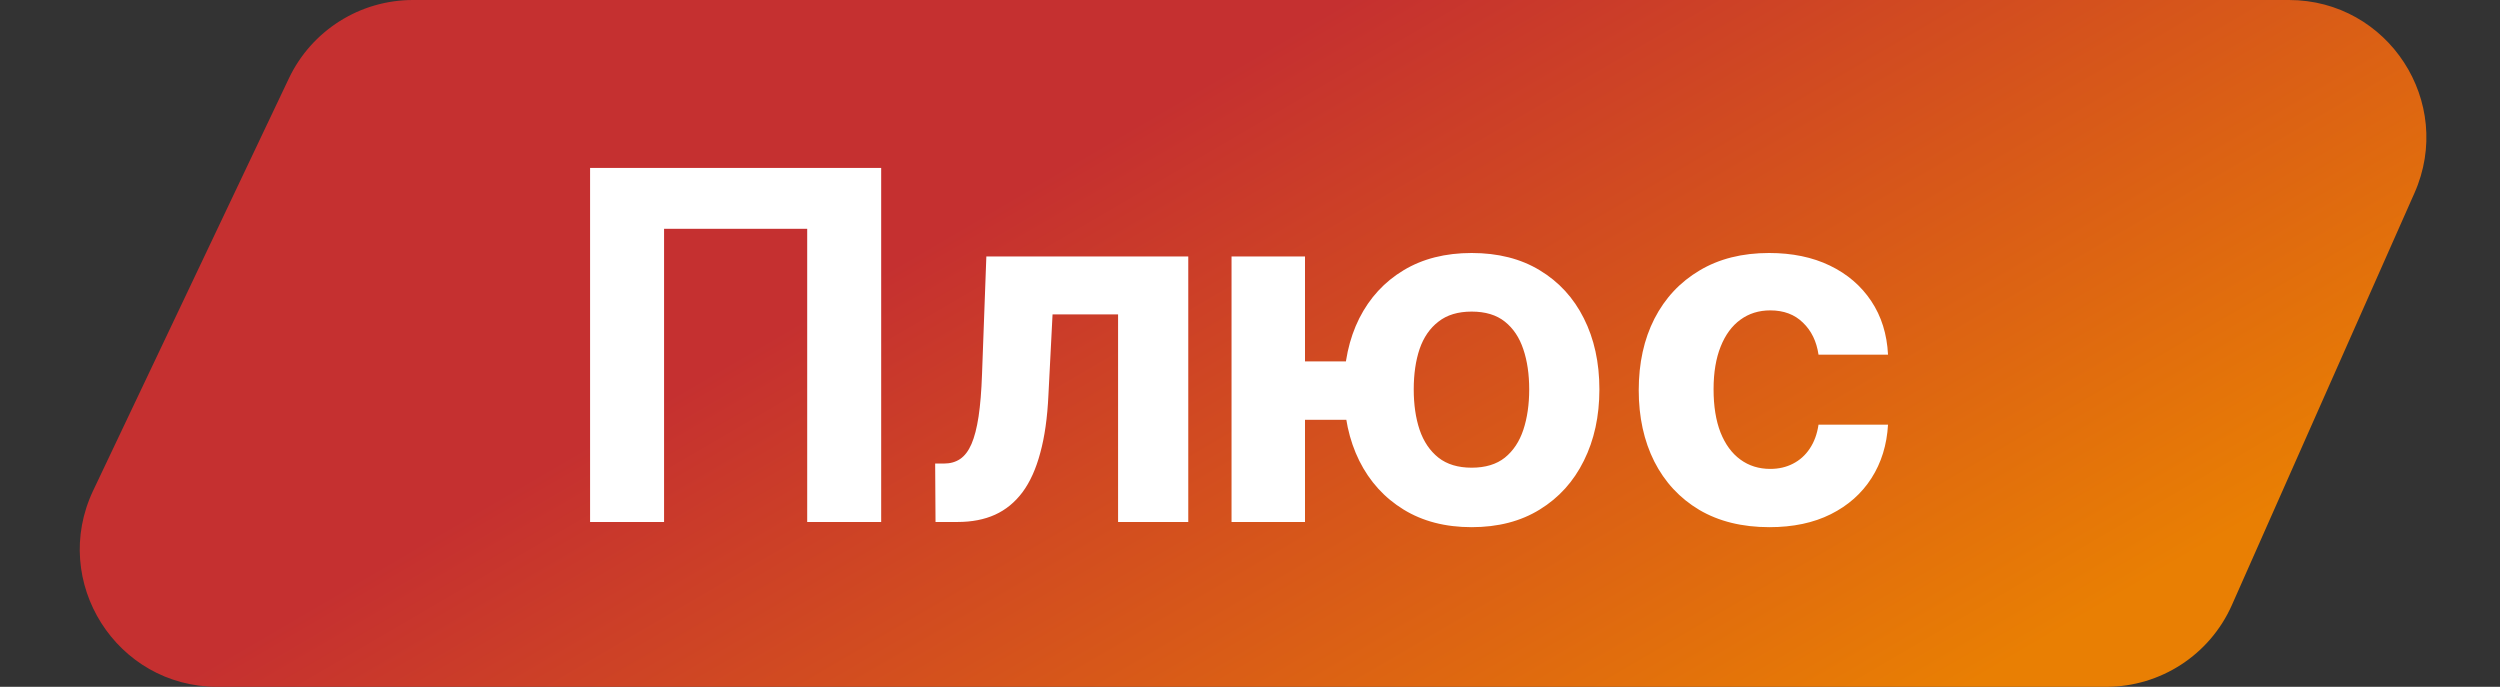
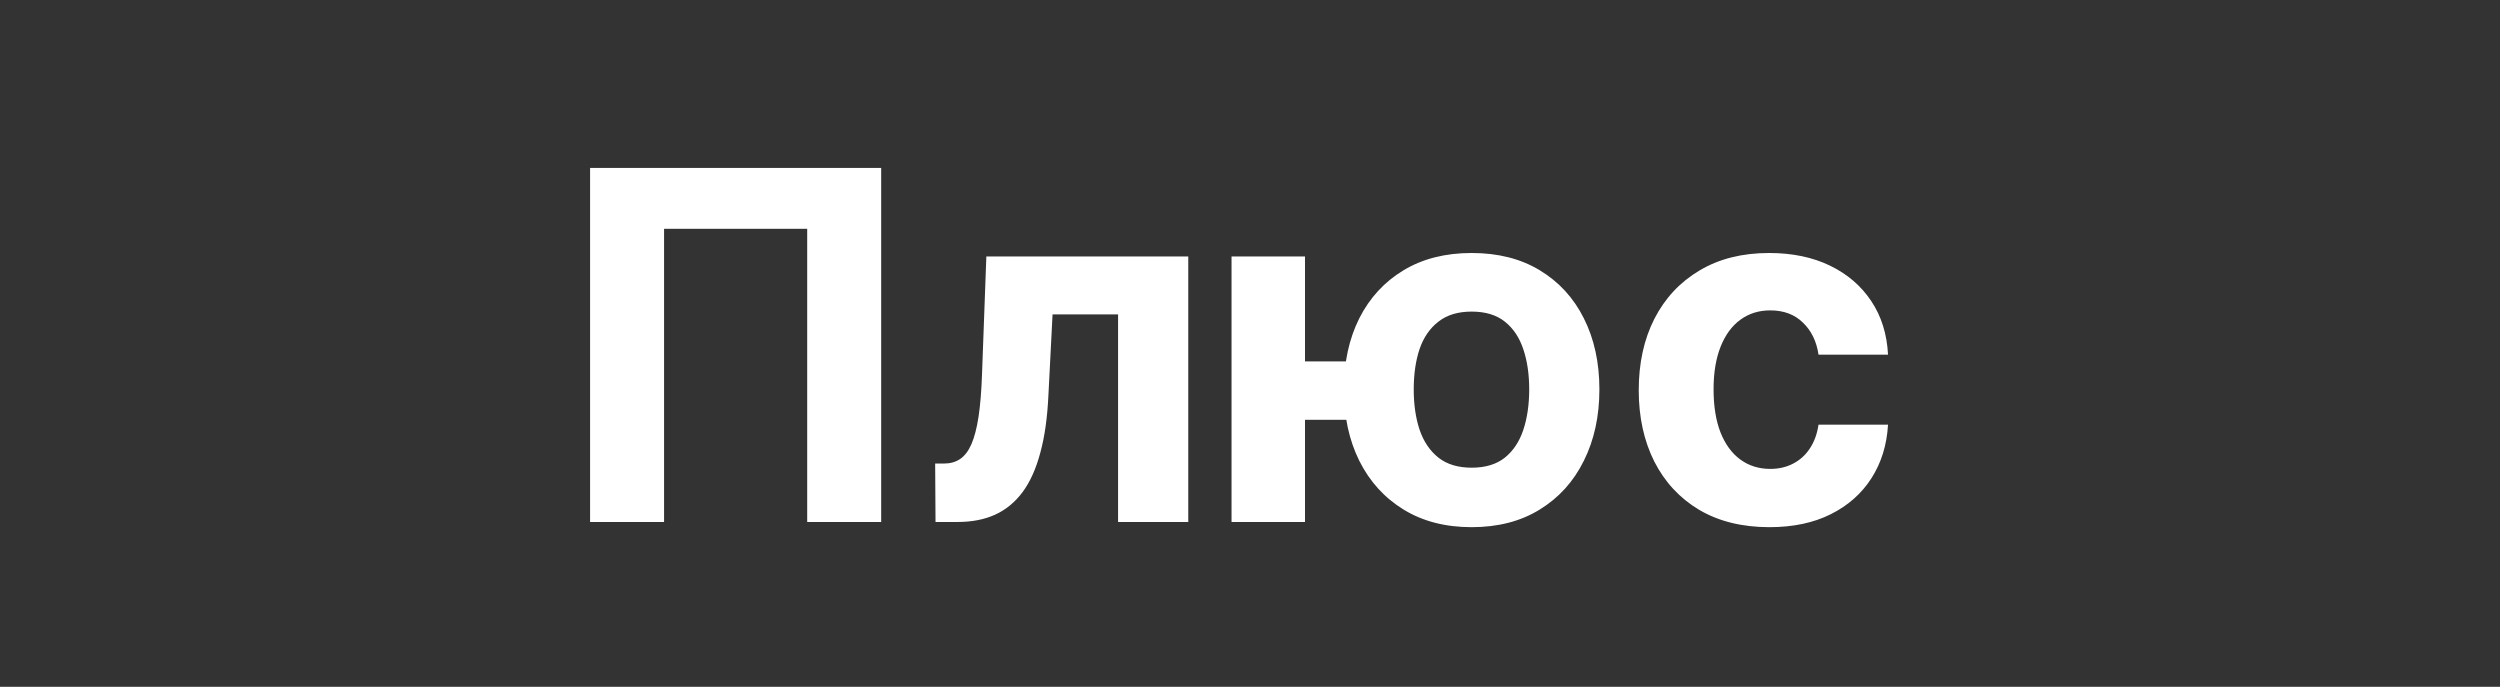
<svg xmlns="http://www.w3.org/2000/svg" width="91" height="25" viewBox="0 0 91 25" fill="none">
  <rect x="0" y="0" width="91" height="25" fill="#333333" stroke="none" />
-   <path d="M10.514 2.856C11.342 1.111 13.1 0 15.031 0H83.315C86.931 0 89.352 3.72 87.887 7.026L81.24 22.026C80.438 23.834 78.646 25 76.668 25H7.909C4.236 25 1.817 21.173 3.392 17.855L10.514 2.856Z" fill="url(#paint0_linear_2_135)" />
  <path d="M32.075 6.113V19H29.382V8.328H24.172V19H21.479V6.113H32.075ZM34.053 19L34.04 16.873H34.361C34.588 16.873 34.783 16.819 34.947 16.709C35.114 16.596 35.253 16.414 35.362 16.162C35.471 15.91 35.557 15.577 35.62 15.162C35.683 14.742 35.725 14.226 35.746 13.614L35.903 9.335H43.253V19H40.698V11.443H38.313L38.162 14.394C38.124 15.204 38.026 15.9 37.866 16.483C37.711 17.066 37.495 17.544 37.218 17.918C36.941 18.287 36.608 18.559 36.218 18.736C35.828 18.912 35.374 19 34.858 19H34.053ZM50.673 13.154V15.281H45.432V13.154H50.673ZM47.502 9.335V19H44.828V9.335H47.502ZM53.568 19.189C52.611 19.189 51.785 18.975 51.089 18.547C50.392 18.119 49.855 17.527 49.478 16.772C49.104 16.017 48.918 15.151 48.918 14.174C48.918 13.196 49.104 12.334 49.478 11.587C49.855 10.841 50.392 10.258 51.089 9.838C51.785 9.418 52.611 9.209 53.568 9.209C54.529 9.209 55.355 9.418 56.047 9.838C56.744 10.258 57.279 10.841 57.652 11.587C58.029 12.334 58.218 13.196 58.218 14.174C58.218 15.151 58.029 16.017 57.652 16.772C57.279 17.527 56.744 18.119 56.047 18.547C55.355 18.975 54.529 19.189 53.568 19.189ZM53.568 17.024C54.067 17.024 54.47 16.902 54.776 16.659C55.082 16.412 55.307 16.074 55.449 15.646C55.592 15.214 55.663 14.723 55.663 14.174C55.663 13.624 55.592 13.137 55.449 12.714C55.307 12.286 55.082 11.95 54.776 11.707C54.47 11.463 54.067 11.342 53.568 11.342C53.073 11.342 52.67 11.463 52.36 11.707C52.049 11.946 51.821 12.277 51.674 12.701C51.531 13.125 51.46 13.616 51.46 14.174C51.46 14.727 51.531 15.218 51.674 15.646C51.821 16.074 52.049 16.412 52.36 16.659C52.67 16.902 53.073 17.024 53.568 17.024ZM64.407 19.189C63.417 19.189 62.565 18.979 61.852 18.559C61.143 18.136 60.598 17.549 60.216 16.798C59.839 16.047 59.65 15.182 59.65 14.205C59.65 13.215 59.841 12.347 60.222 11.6C60.608 10.849 61.156 10.264 61.865 9.844C62.574 9.421 63.417 9.209 64.394 9.209C65.238 9.209 65.976 9.362 66.609 9.668C67.243 9.974 67.744 10.404 68.113 10.958C68.483 11.512 68.686 12.162 68.724 12.909H66.194C66.123 12.426 65.934 12.038 65.628 11.745C65.326 11.447 64.929 11.298 64.438 11.298C64.023 11.298 63.66 11.411 63.35 11.638C63.044 11.86 62.804 12.185 62.633 12.613C62.461 13.041 62.374 13.559 62.374 14.167C62.374 14.784 62.458 15.308 62.626 15.74C62.798 16.172 63.039 16.502 63.35 16.728C63.66 16.955 64.023 17.068 64.438 17.068C64.745 17.068 65.019 17.005 65.263 16.879C65.51 16.753 65.714 16.571 65.873 16.332C66.037 16.089 66.144 15.797 66.194 15.457H68.724C68.682 16.196 68.48 16.846 68.12 17.408C67.763 17.966 67.27 18.402 66.641 18.717C66.012 19.032 65.267 19.189 64.407 19.189Z" fill="white" />
  <defs>
    <linearGradient id="paint0_linear_2_135" x1="41.088" y1="4.583" x2="57.78" y2="33.132" gradientUnits="userSpaceOnUse">
      <stop stop-color="#C53030" />
      <stop offset="1" stop-color="#E97F03" />
    </linearGradient>
  </defs>
</svg>